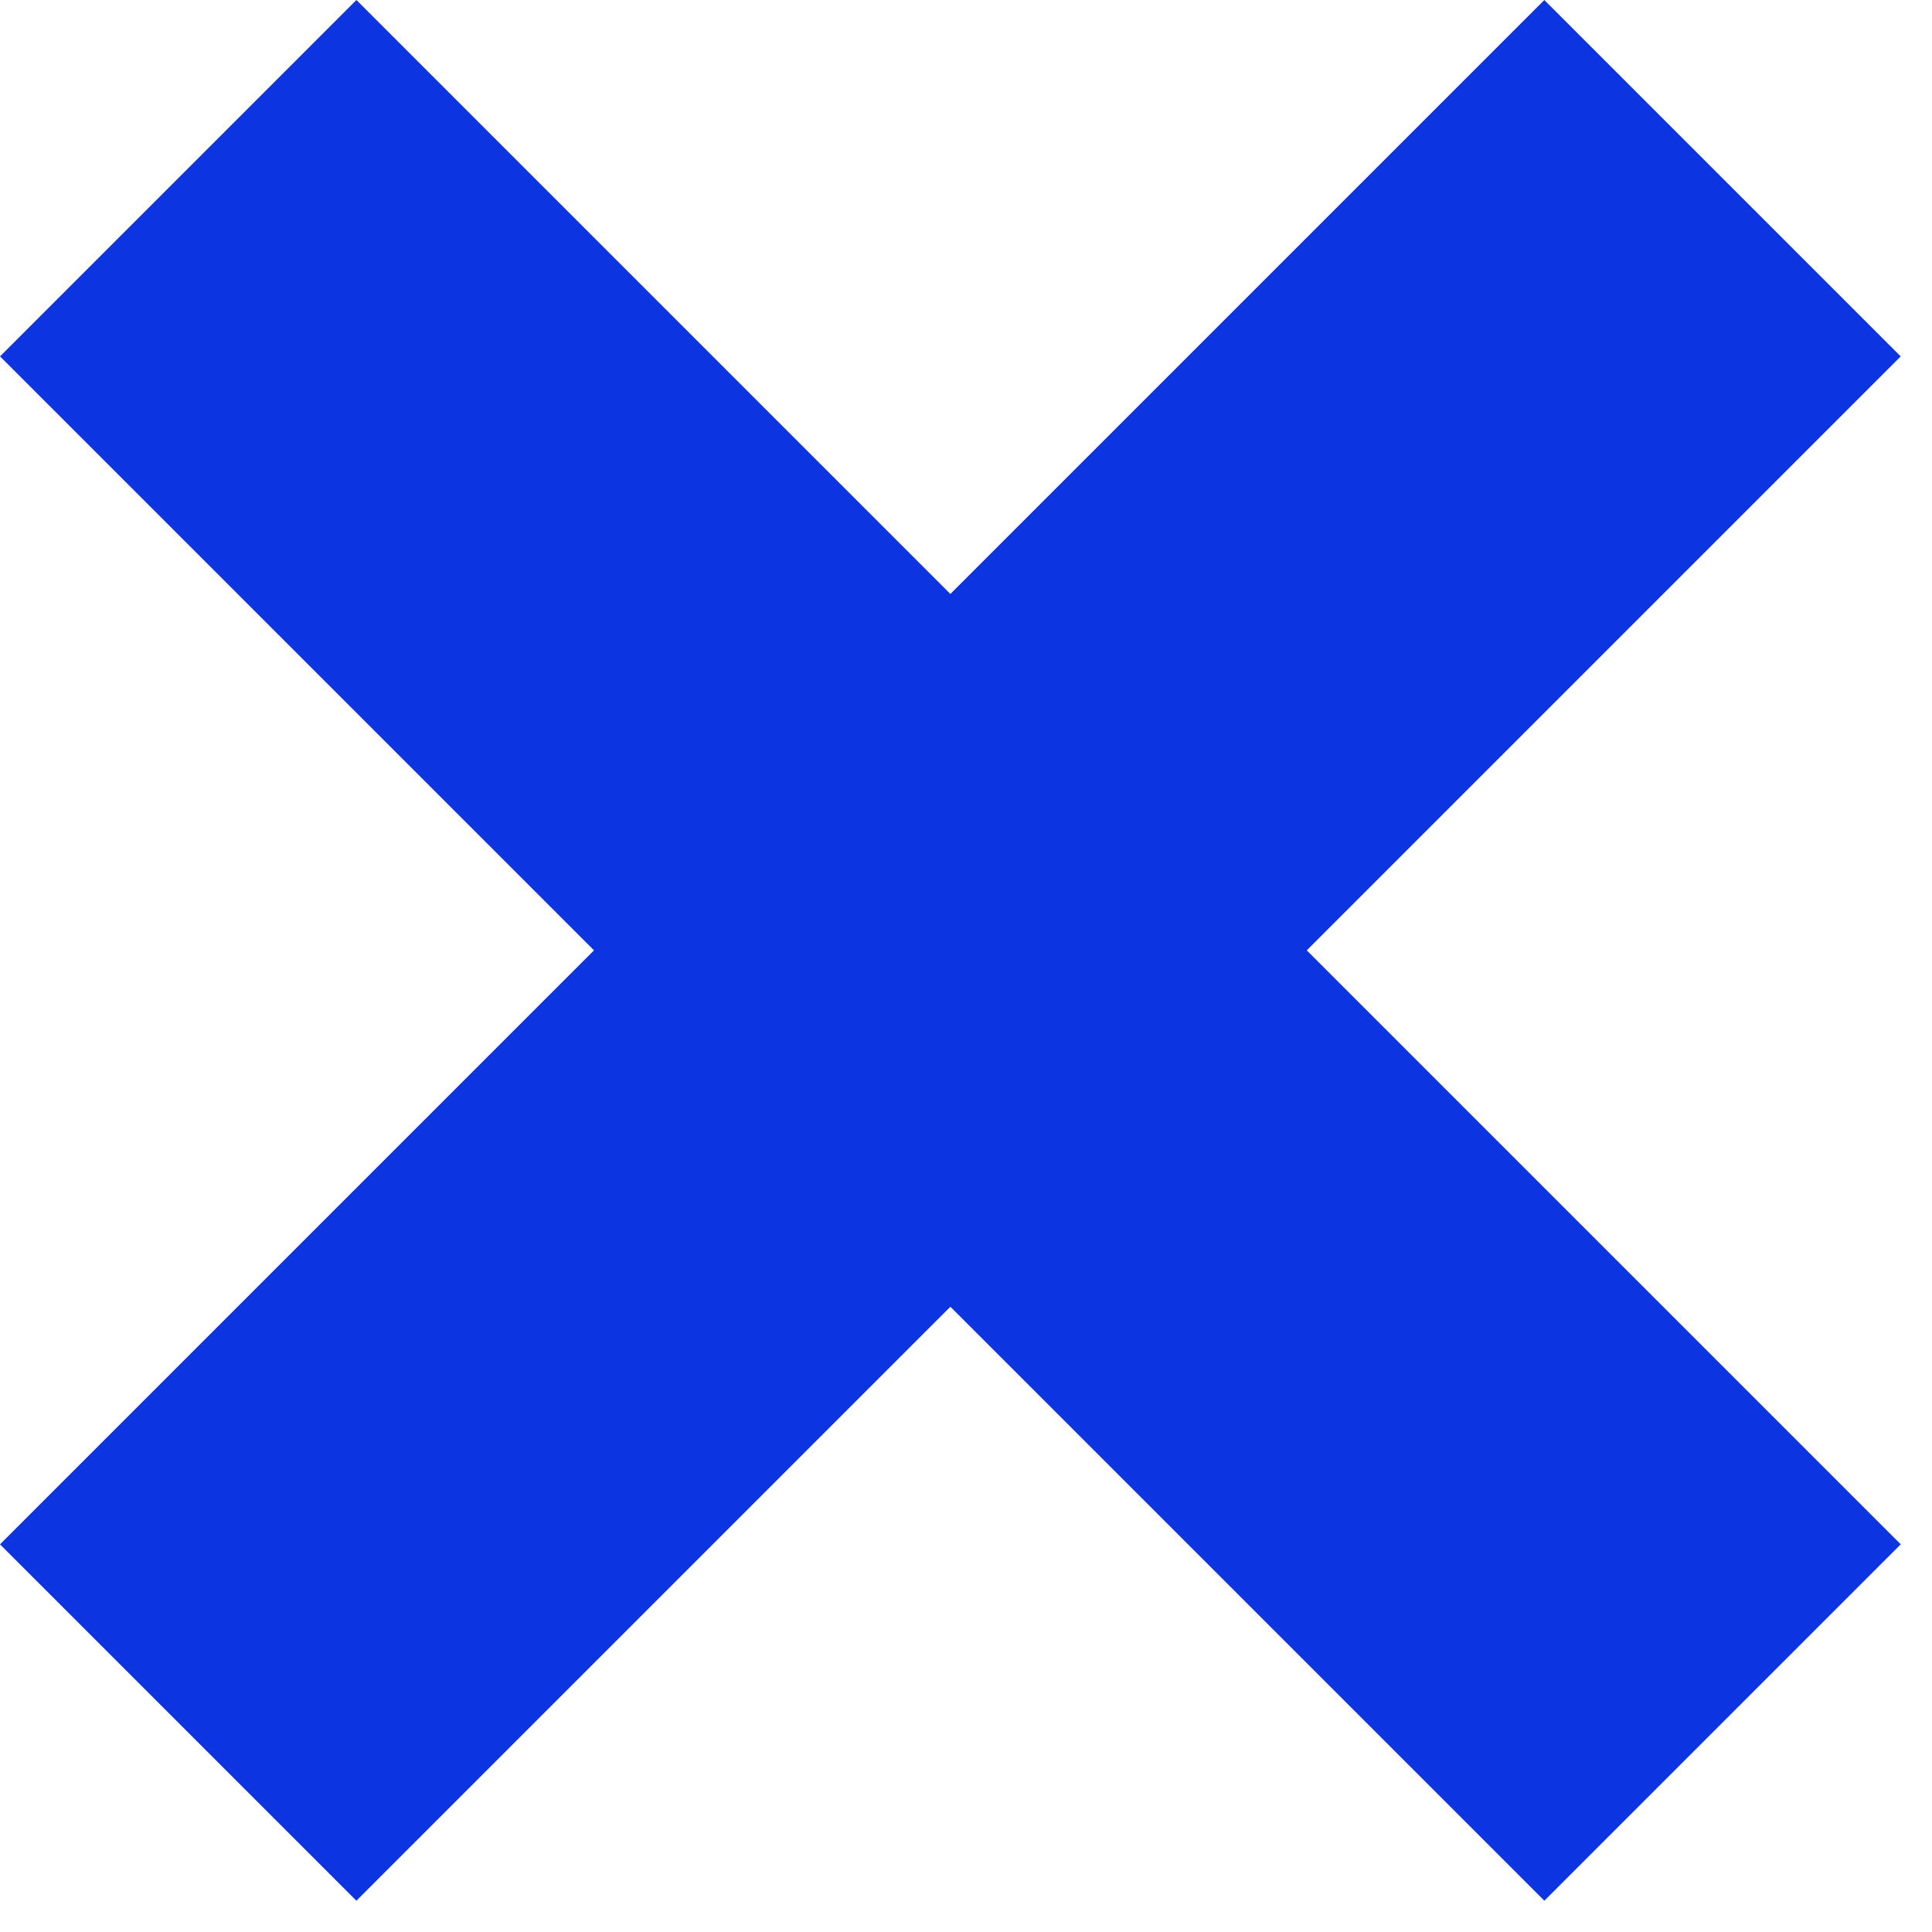
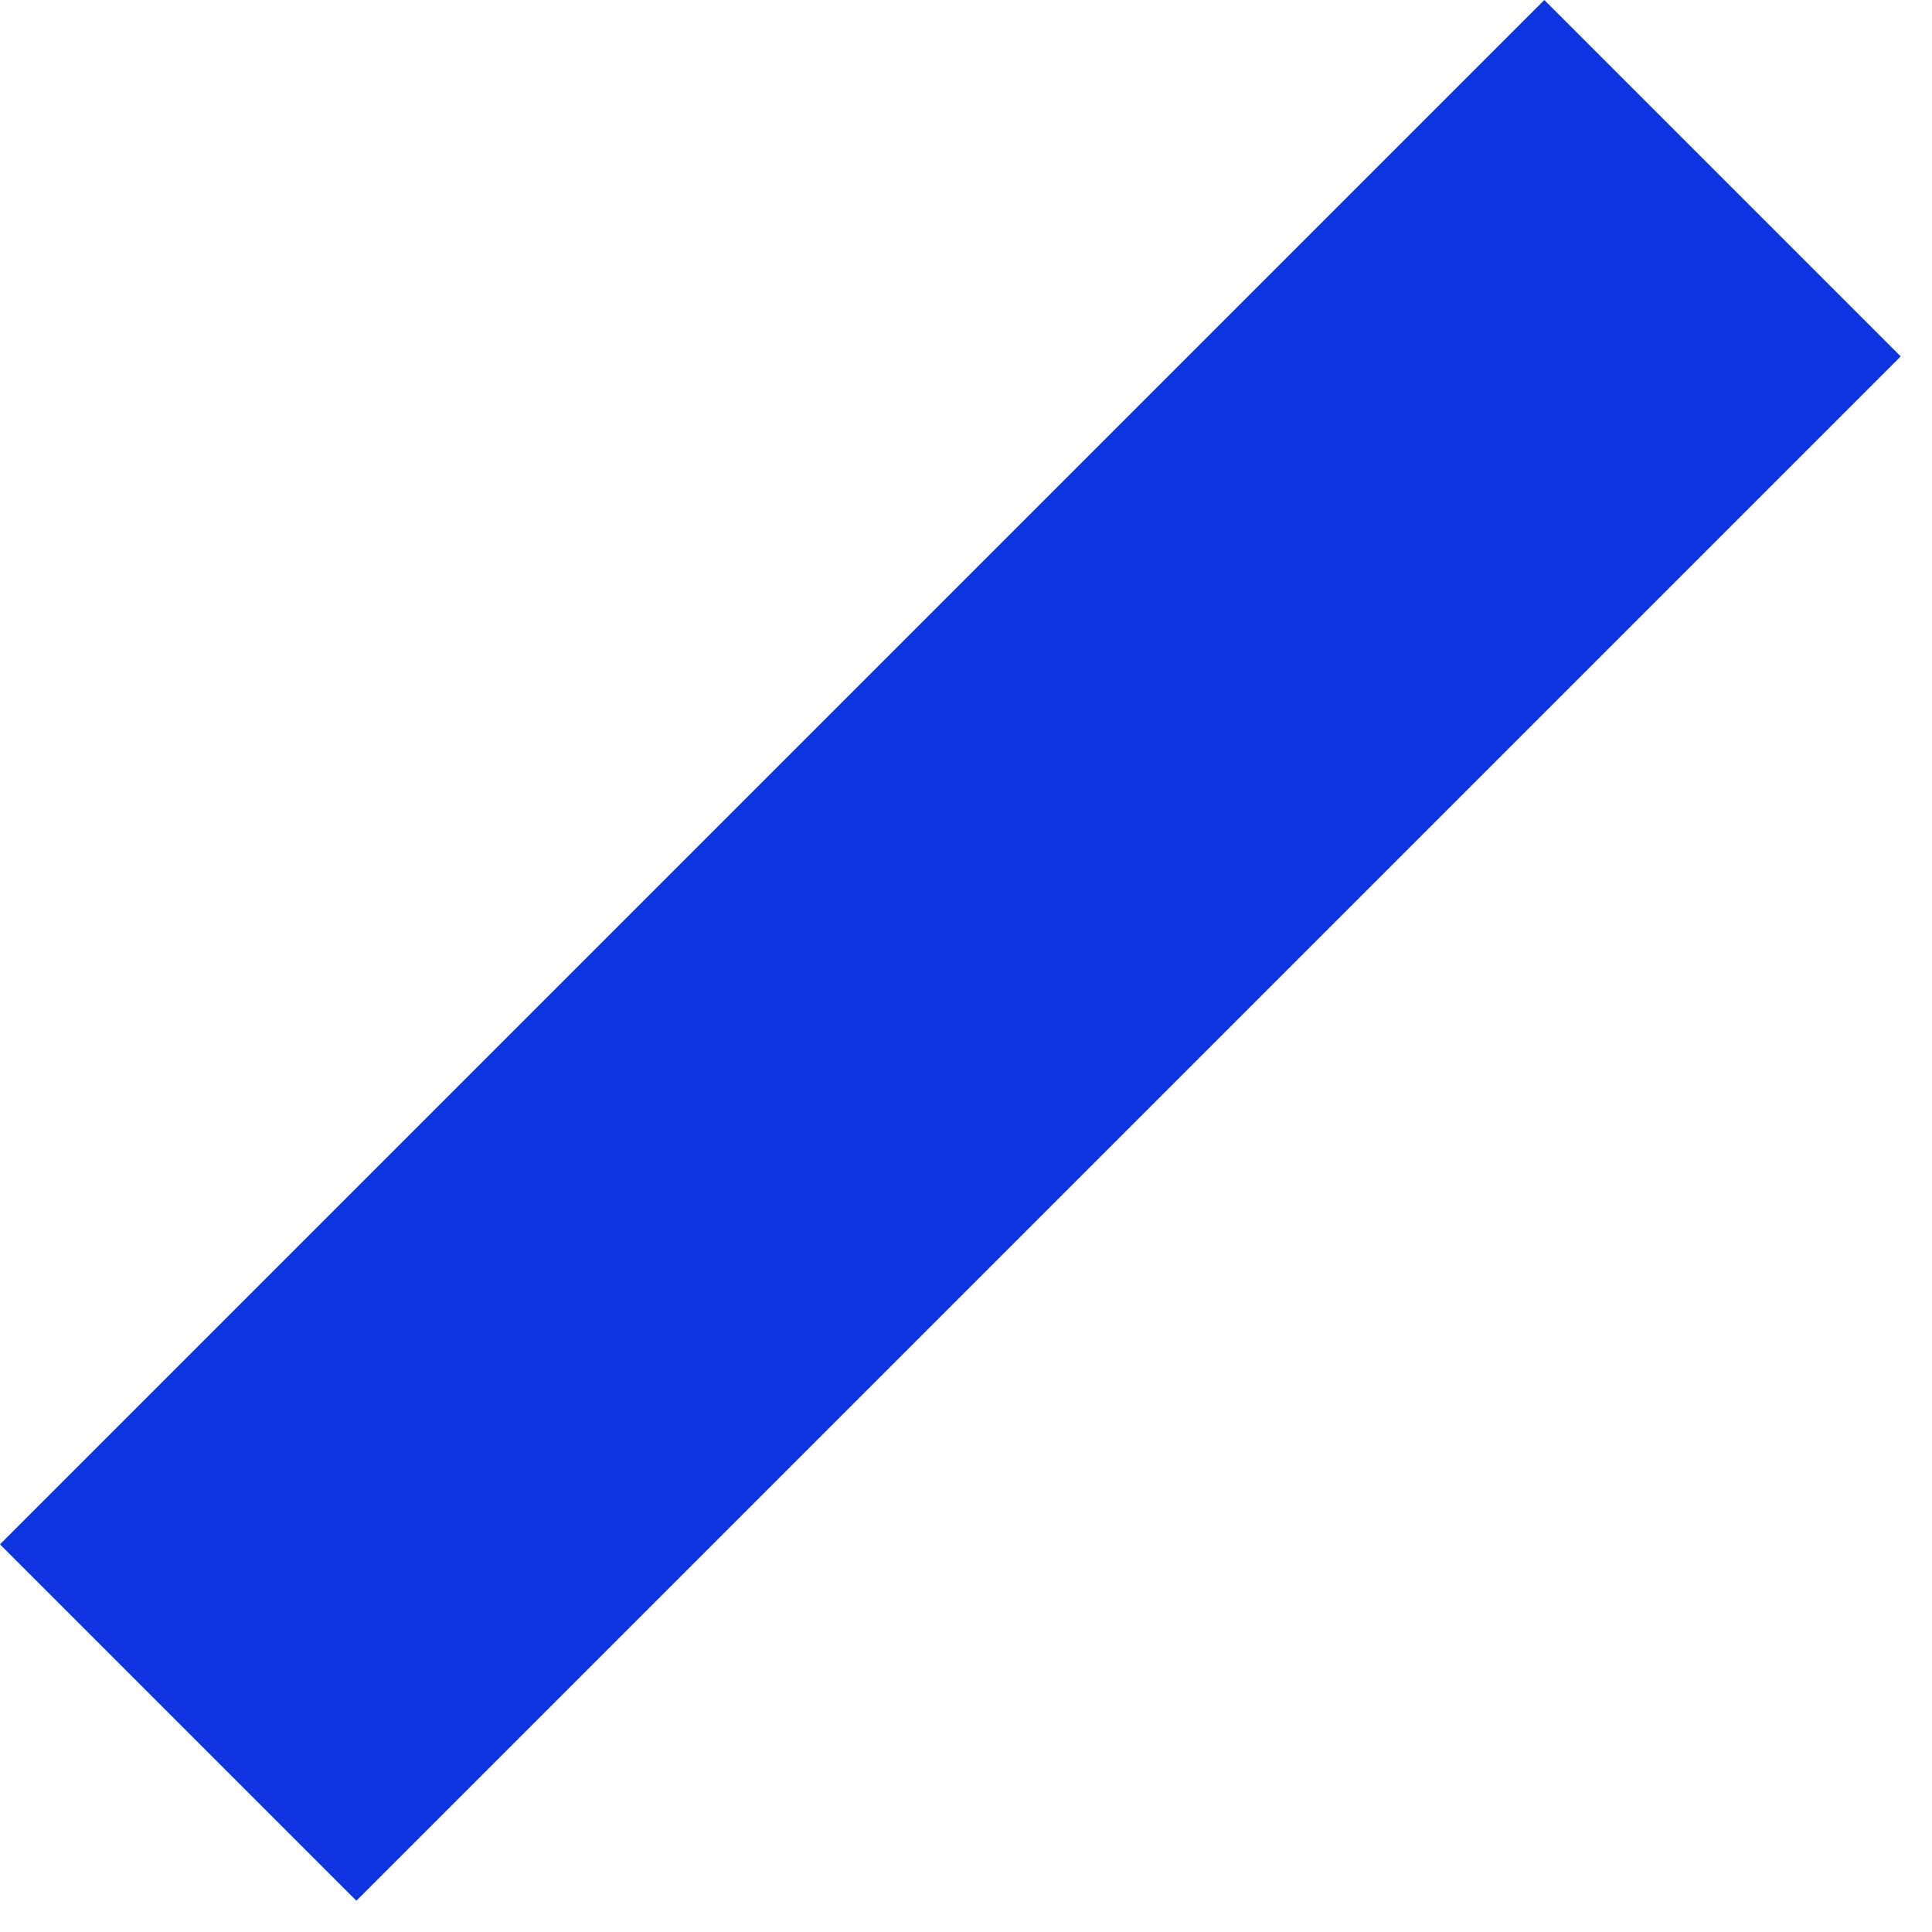
<svg xmlns="http://www.w3.org/2000/svg" width="23" height="23" viewBox="0 0 23 23" fill="none">
-   <rect x="4.243" width="26" height="6" transform="rotate(45 4.243 0)" fill="#0C34E0" />
  <rect y="18.385" width="26" height="6" transform="rotate(-45 0 18.385)" fill="#0C34E0" />
</svg>